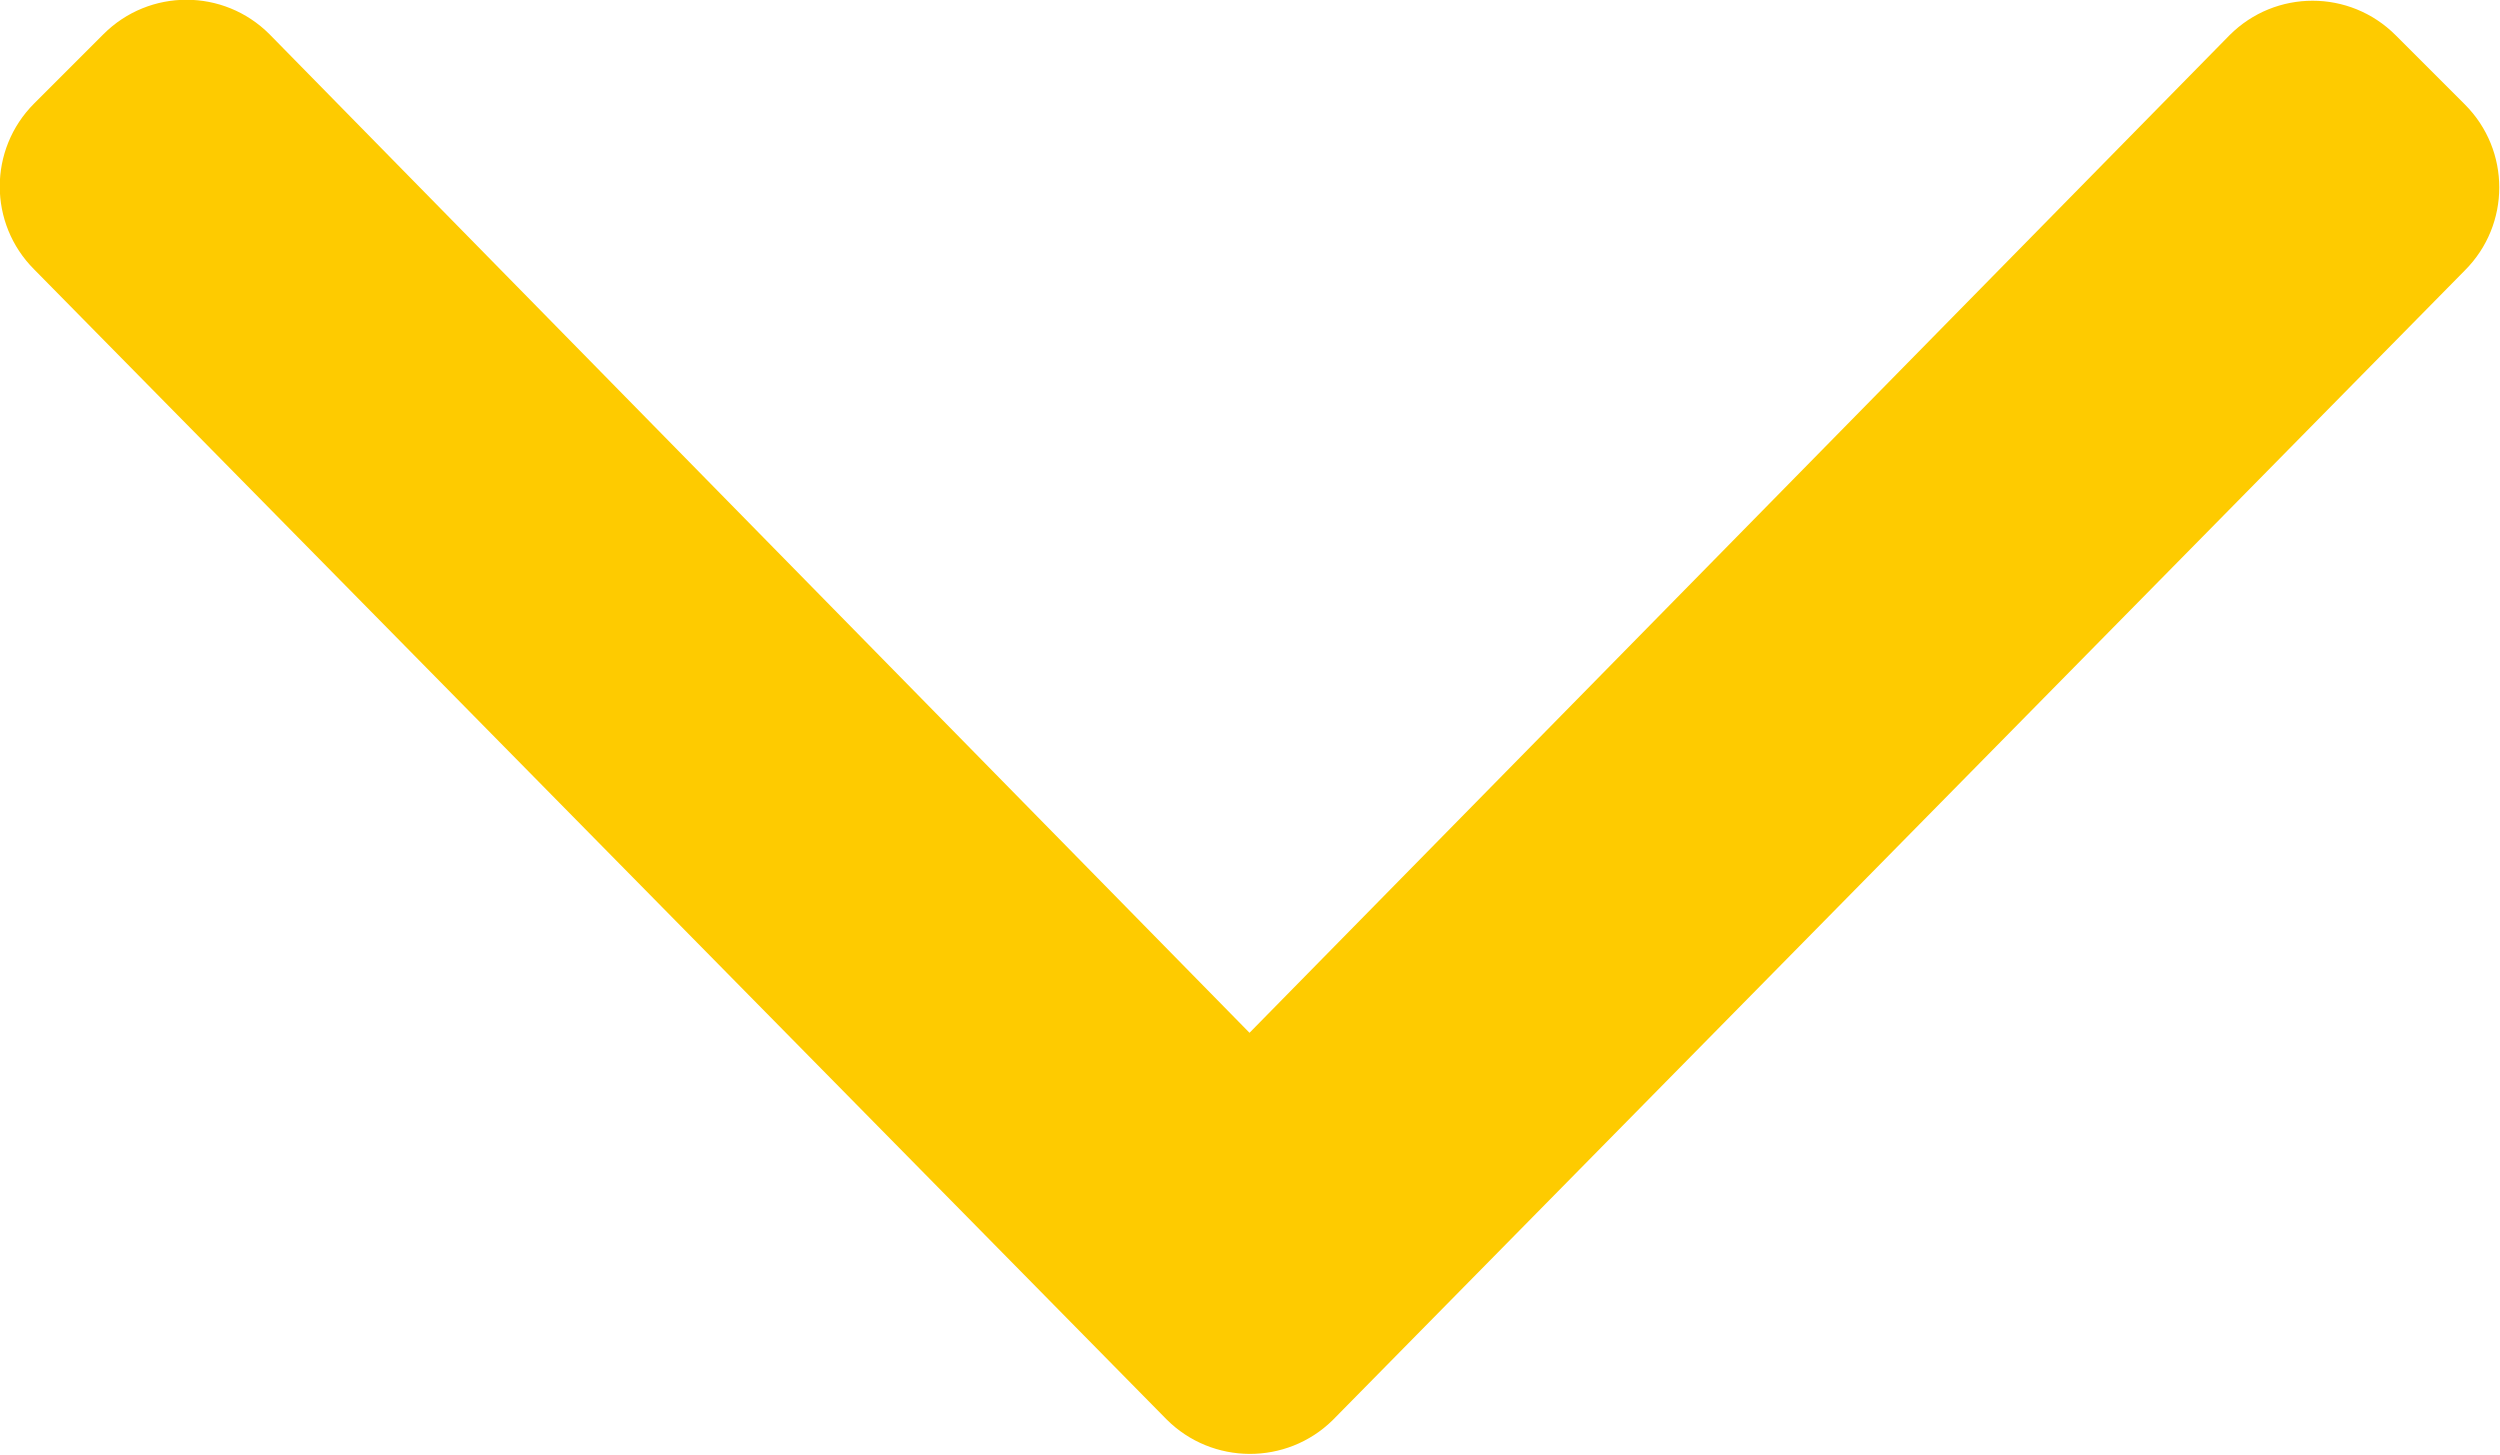
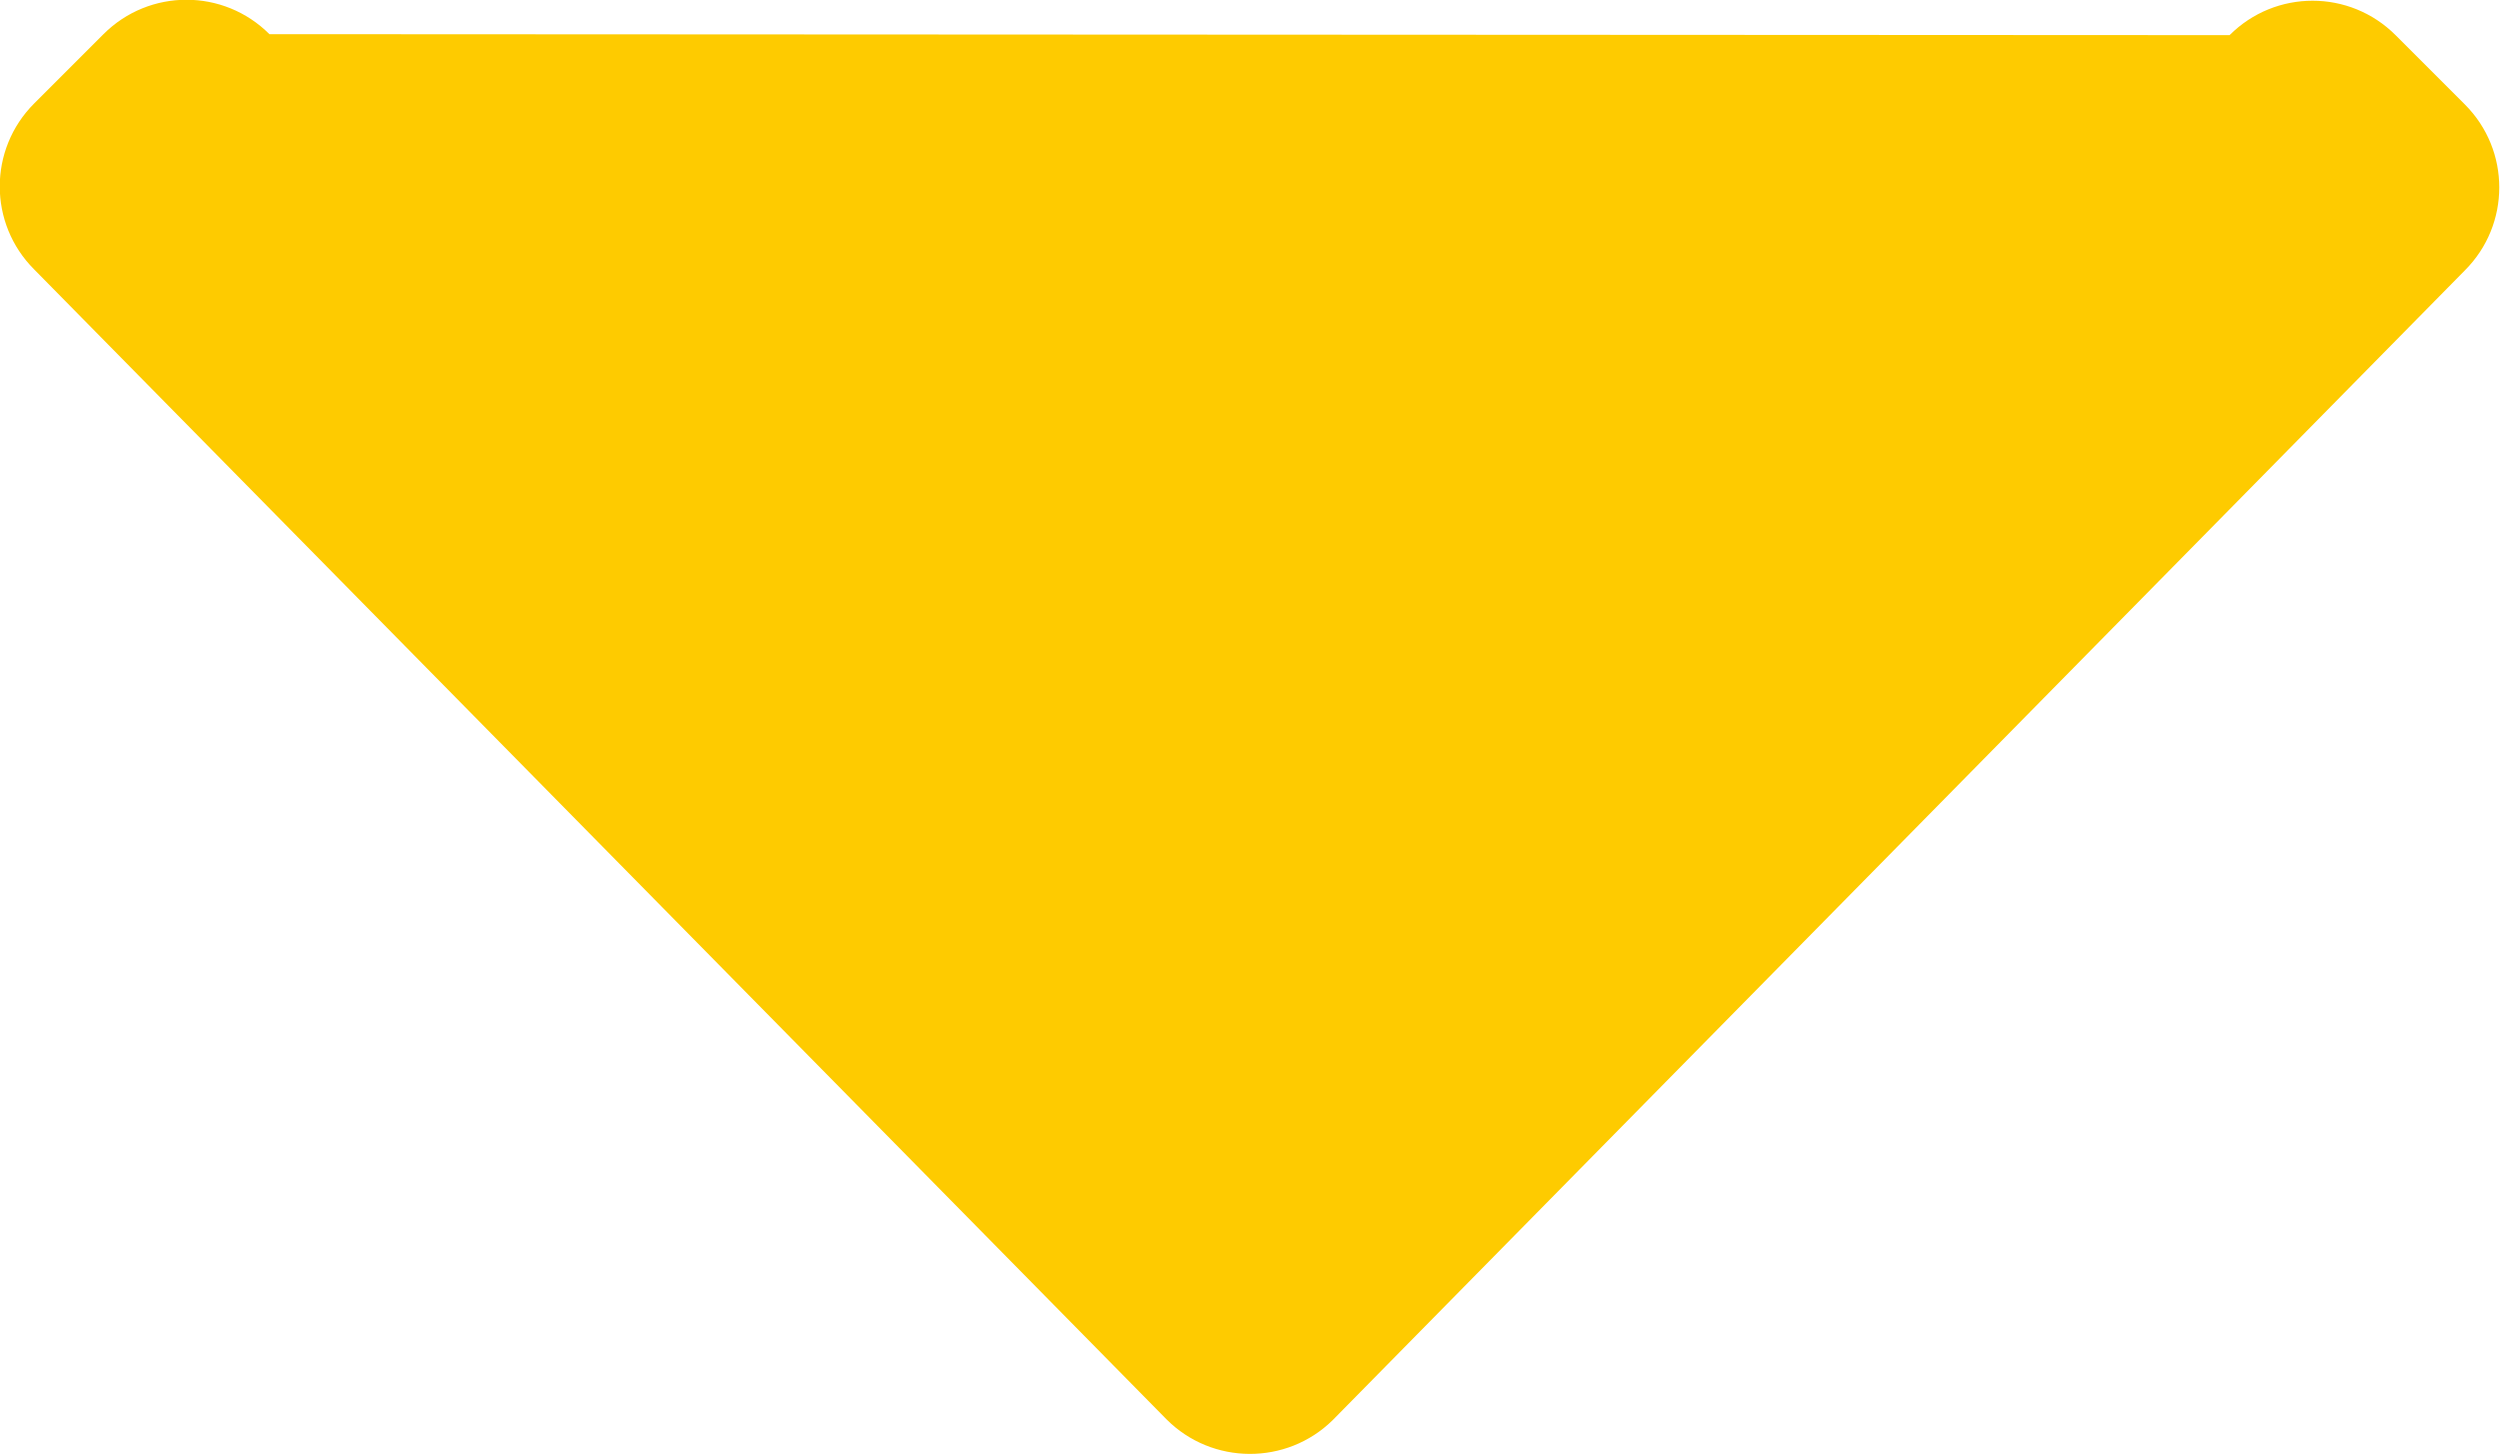
<svg xmlns="http://www.w3.org/2000/svg" version="1.1" id="Layer_1" x="0px" y="0px" viewBox="0 0 256.1 149" style="enable-background:new 0 0 256.1 149;" xml:space="preserve">
  <style type="text/css">
	.st0{fill:#FECB00;}
</style>
-   <path class="st0" d="M119.5,145.4L3.5,27.6c-4.7-4.7-4.7-12.3,0-17l7.1-7.1c4.7-4.7,12.3-4.7,17,0L128,105.8L228.4,3.6  c4.7-4.7,12.3-4.7,17,0l7.1,7.1c4.7,4.7,4.7,12.3,0,17l-116,117.8C131.8,150.1,124.2,150.1,119.5,145.4z" />
+   <path class="st0" d="M119.5,145.4L3.5,27.6c-4.7-4.7-4.7-12.3,0-17l7.1-7.1c4.7-4.7,12.3-4.7,17,0L228.4,3.6  c4.7-4.7,12.3-4.7,17,0l7.1,7.1c4.7,4.7,4.7,12.3,0,17l-116,117.8C131.8,150.1,124.2,150.1,119.5,145.4z" />
</svg>